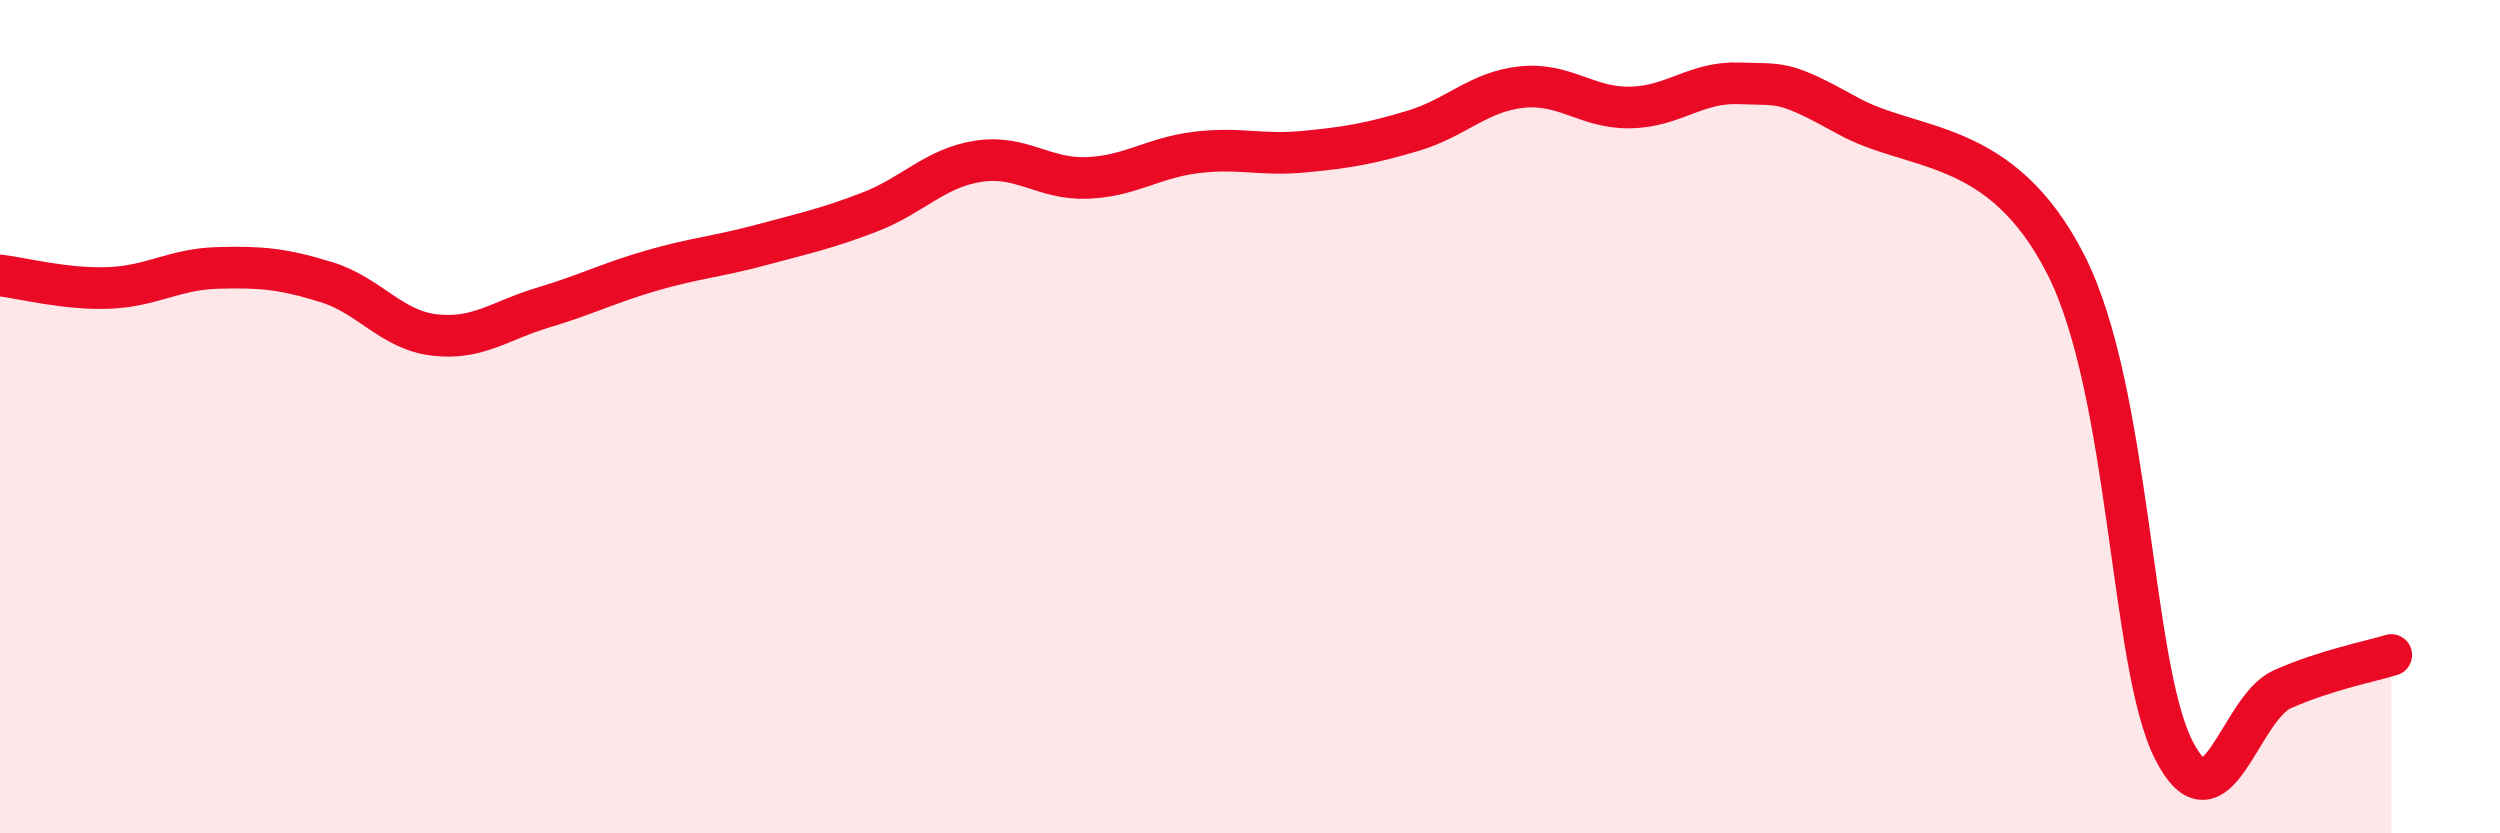
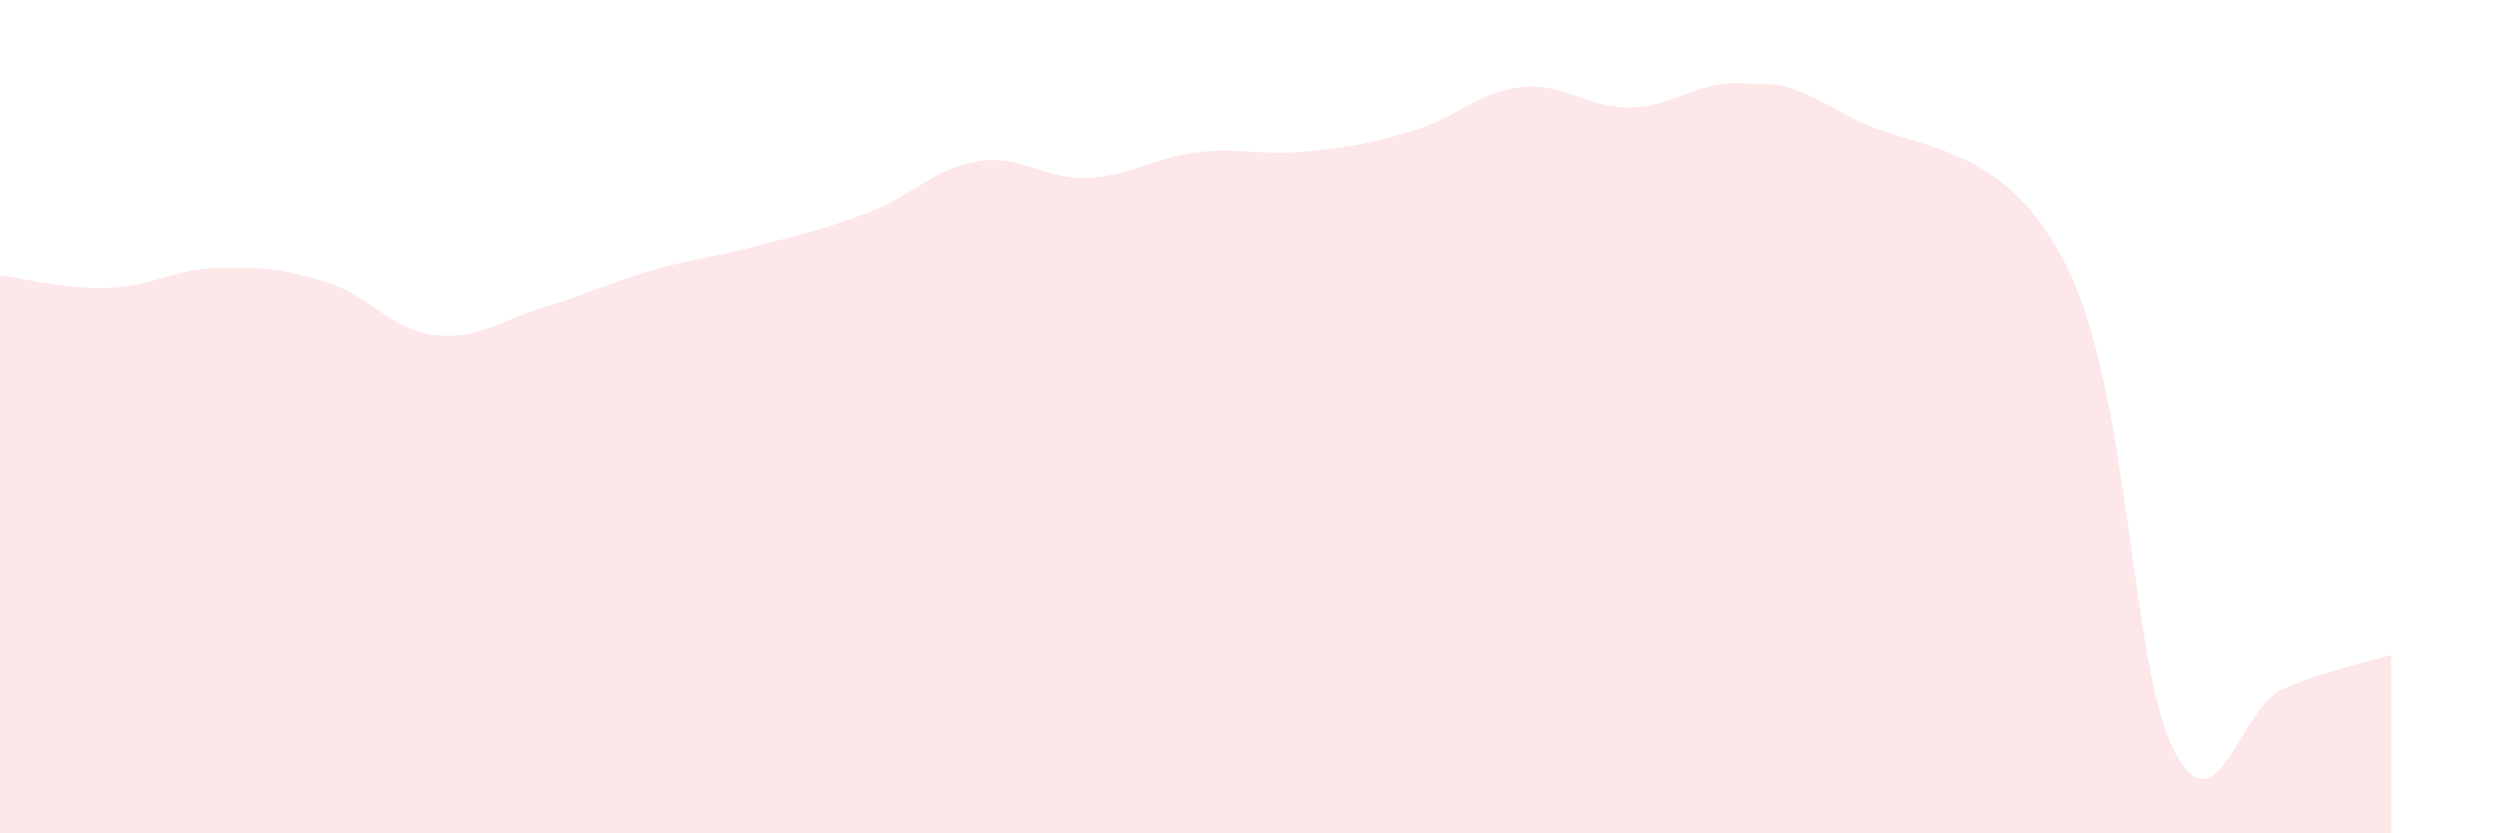
<svg xmlns="http://www.w3.org/2000/svg" width="60" height="20" viewBox="0 0 60 20">
  <path d="M 0,6.61 C 0.52,6.67 1.57,6.95 2.61,6.91 C 3.65,6.87 4.18,6.46 5.22,6.43 C 6.26,6.4 6.79,6.45 7.83,6.77 C 8.87,7.09 9.39,7.92 10.43,8.04 C 11.47,8.16 12,7.69 13.04,7.38 C 14.08,7.07 14.61,6.79 15.65,6.49 C 16.69,6.19 17.22,6.16 18.26,5.88 C 19.3,5.6 19.83,5.49 20.87,5.09 C 21.91,4.69 22.44,4.03 23.48,3.87 C 24.52,3.71 25.05,4.31 26.09,4.27 C 27.13,4.23 27.66,3.79 28.7,3.66 C 29.74,3.53 30.26,3.74 31.3,3.64 C 32.34,3.54 32.87,3.45 33.91,3.14 C 34.95,2.83 35.48,2.2 36.52,2.09 C 37.56,1.98 38.09,2.6 39.13,2.58 C 40.17,2.56 40.7,1.96 41.74,2 C 42.78,2.04 42.78,1.91 44.35,2.78 C 45.92,3.65 48.01,3.29 49.57,6.33 C 51.13,9.37 51.13,15.96 52.17,18 C 53.21,20.04 53.74,17 54.78,16.54 C 55.82,16.08 56.87,15.88 57.39,15.72L57.39 20L0 20Z" fill="#EB0A25" opacity="0.1" stroke-linecap="round" stroke-linejoin="round" />
-   <path d="M 0,6.61 C 0.52,6.67 1.57,6.95 2.61,6.91 C 3.65,6.87 4.18,6.46 5.22,6.43 C 6.26,6.4 6.79,6.45 7.83,6.77 C 8.87,7.09 9.39,7.92 10.43,8.04 C 11.47,8.16 12,7.69 13.04,7.38 C 14.08,7.07 14.61,6.79 15.65,6.49 C 16.69,6.19 17.22,6.16 18.26,5.88 C 19.3,5.6 19.83,5.49 20.87,5.09 C 21.91,4.69 22.44,4.03 23.48,3.87 C 24.52,3.71 25.05,4.31 26.09,4.27 C 27.13,4.23 27.66,3.79 28.7,3.66 C 29.74,3.53 30.26,3.74 31.3,3.64 C 32.34,3.54 32.87,3.45 33.91,3.14 C 34.95,2.83 35.48,2.2 36.52,2.09 C 37.56,1.98 38.09,2.6 39.13,2.58 C 40.17,2.56 40.7,1.96 41.74,2 C 42.78,2.04 42.78,1.91 44.35,2.78 C 45.92,3.65 48.01,3.29 49.57,6.33 C 51.13,9.37 51.13,15.96 52.17,18 C 53.21,20.04 53.74,17 54.78,16.54 C 55.82,16.08 56.87,15.88 57.39,15.72" stroke="#EB0A25" stroke-width="1" fill="none" stroke-linecap="round" stroke-linejoin="round" />
</svg>